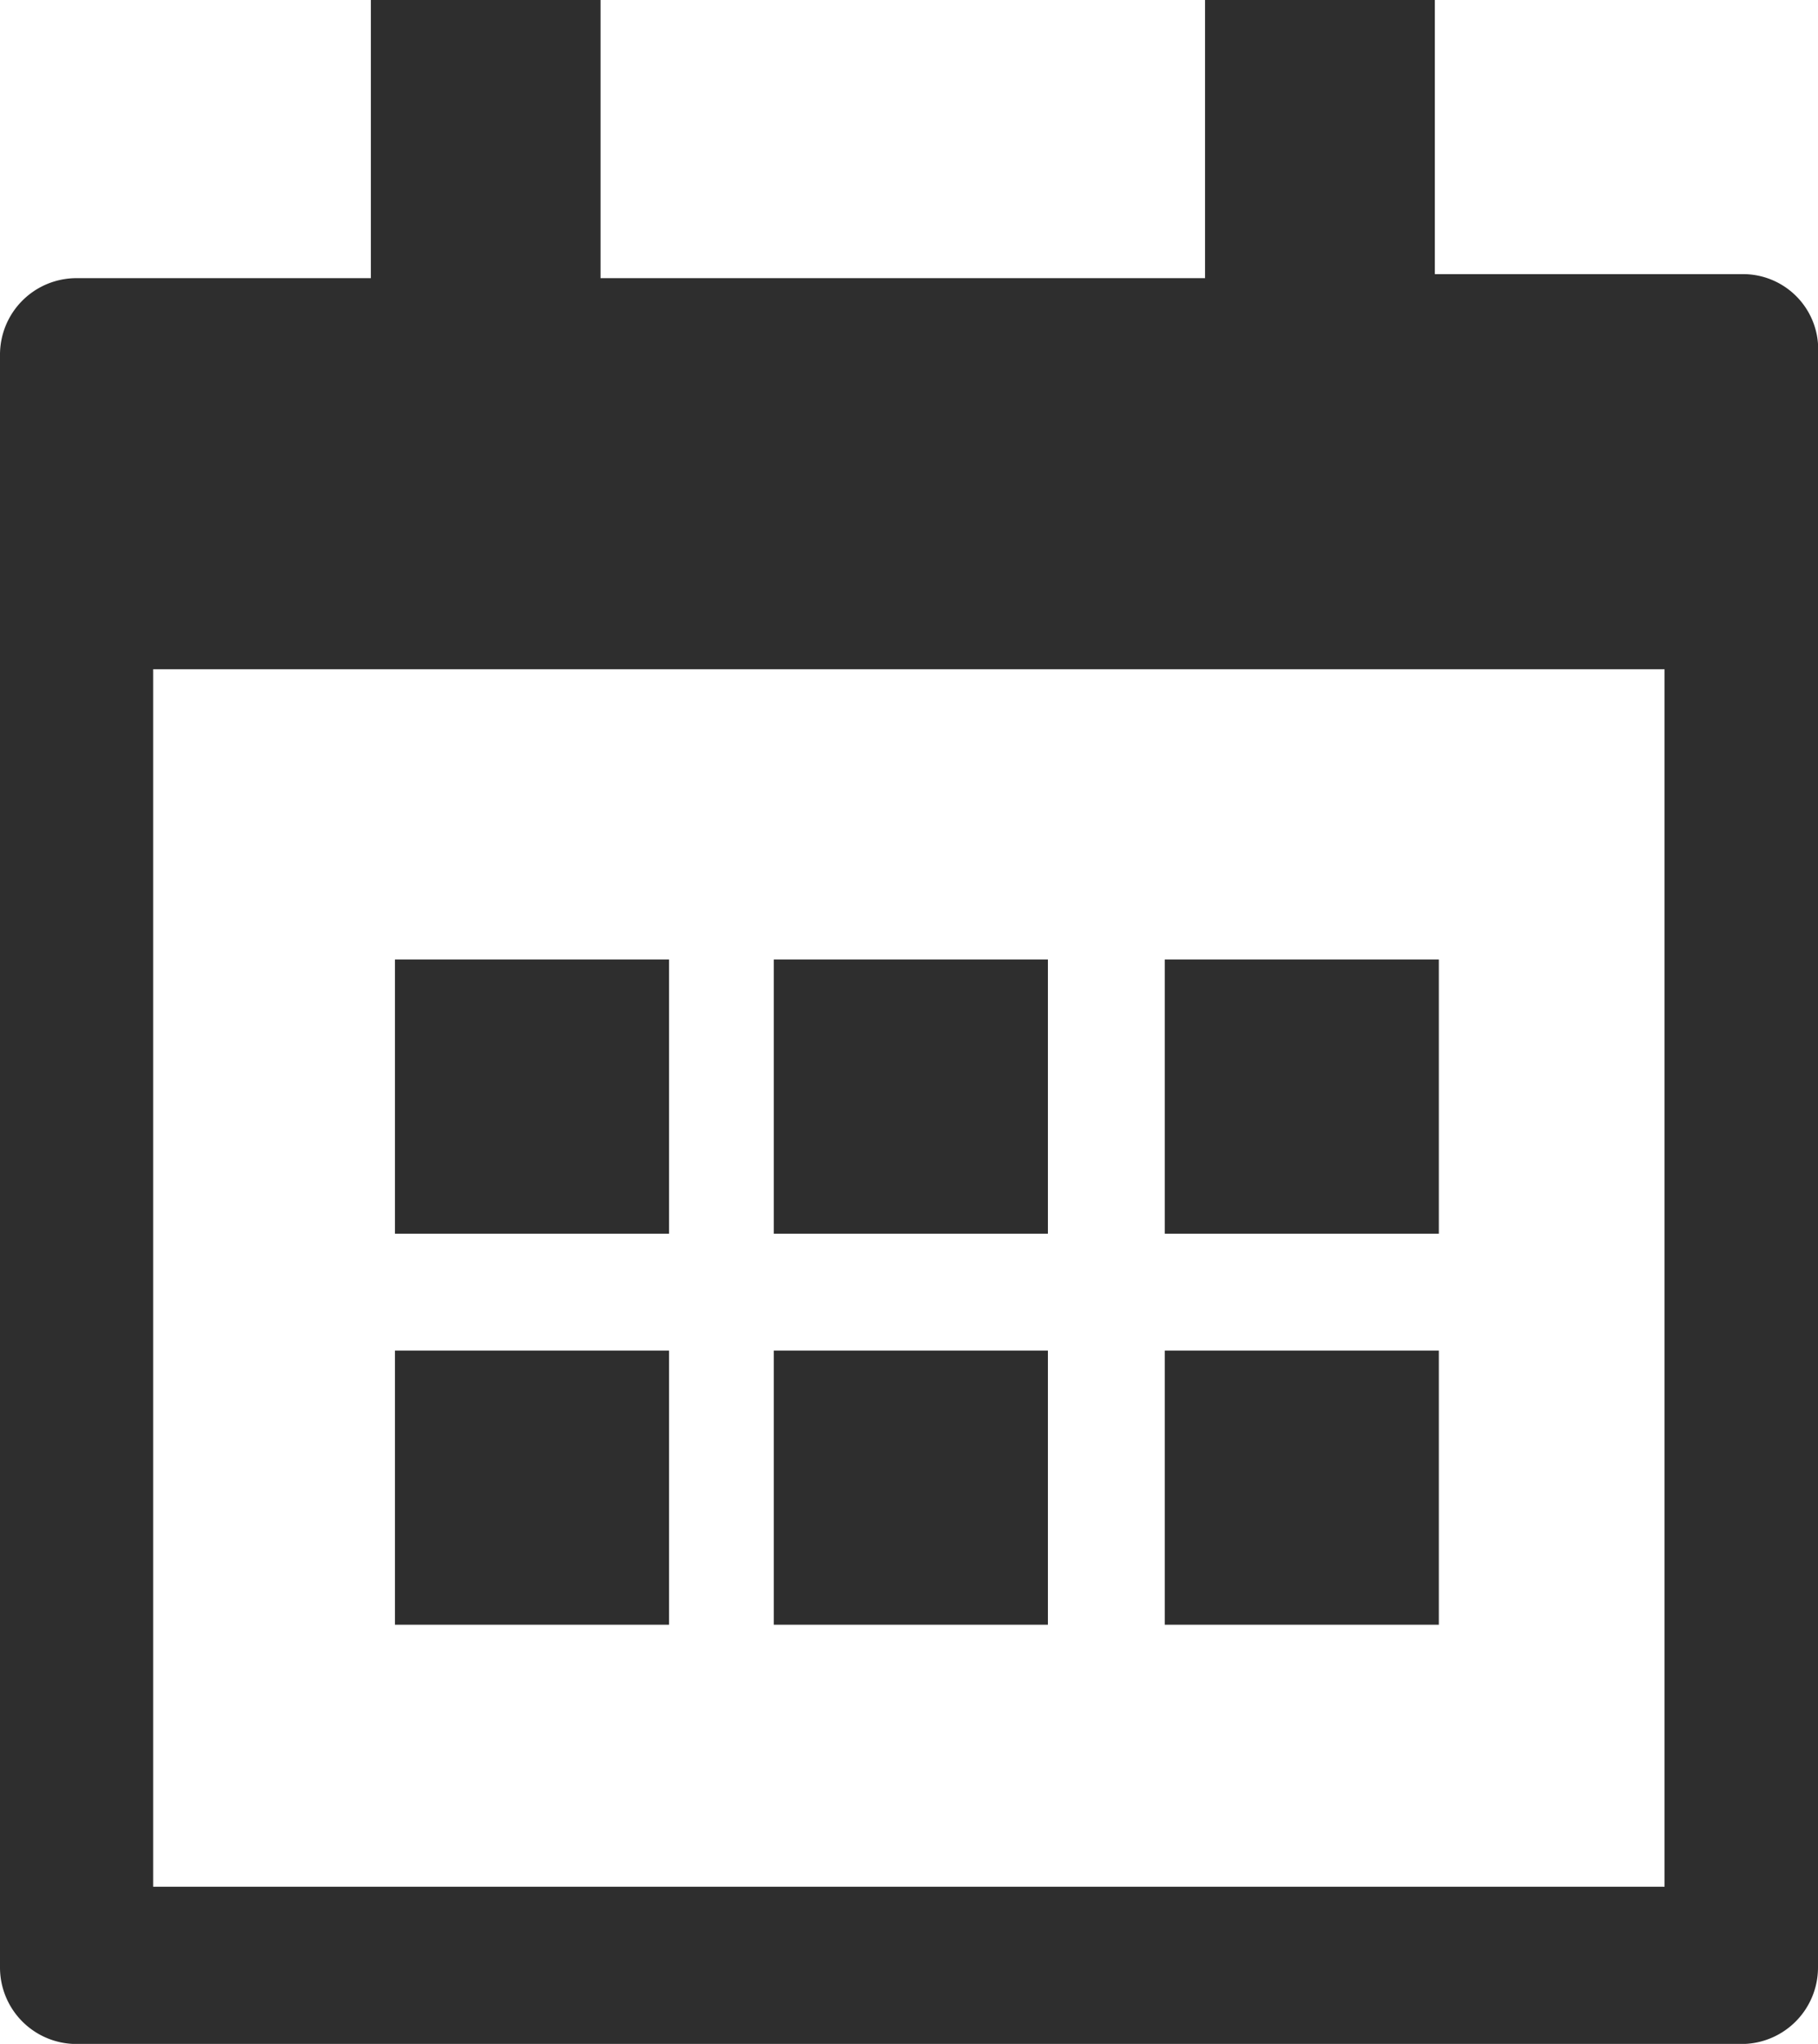
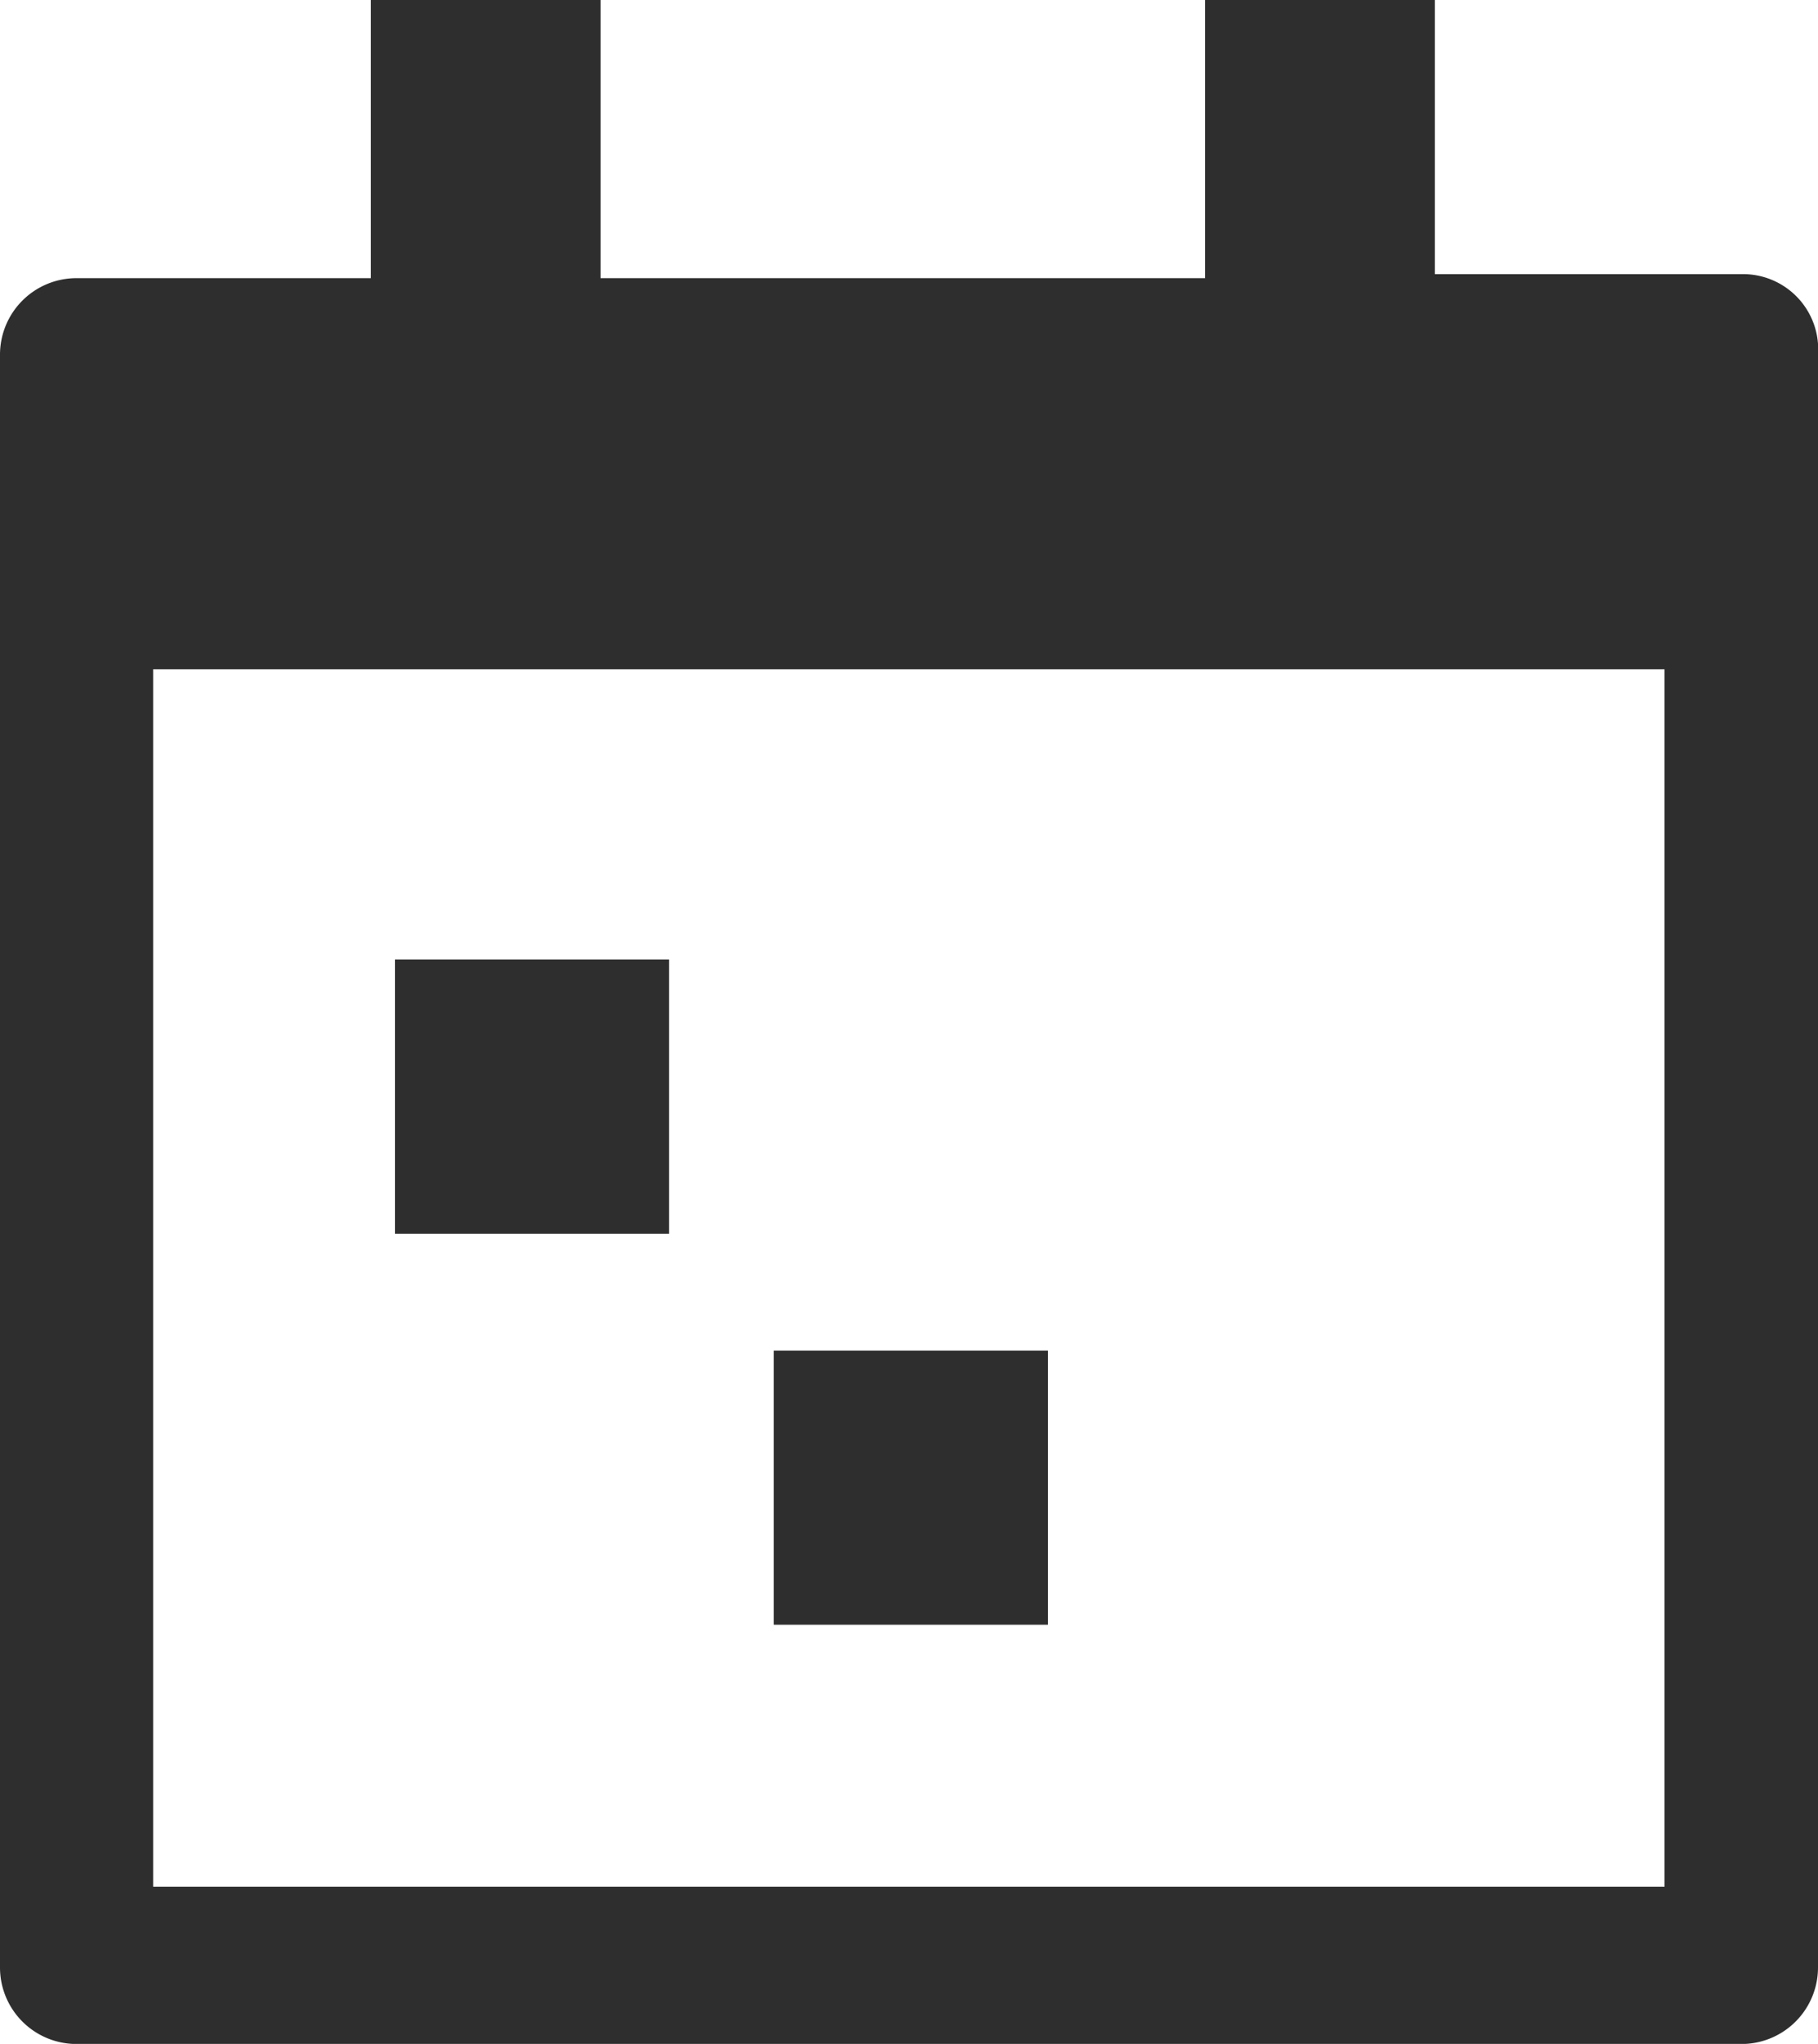
<svg xmlns="http://www.w3.org/2000/svg" width="25" height="28.099" viewBox="0 0 25 28.099">
  <g id="event_icon" data-name="event icon" transform="translate(-3.9 -0.1)">
    <path id="Path_701" data-name="Path 701" d="M27.843,3.869H23.631V.1H20.471V3.924H12.158V.1H9V3.924H4.953A1.052,1.052,0,0,0,3.9,4.977V27.146A1.052,1.052,0,0,0,4.953,28.2h22.89A1.052,1.052,0,0,0,28.9,27.146V4.977A1.033,1.033,0,0,0,27.843,3.869ZM26.79,26.038H6.006V9.3H26.79Z" transform="translate(0 0)" fill="#2e2e2e" />
-     <rect id="Rectangle_23" data-name="Rectangle 23" width="3.769" height="3.769" transform="translate(14.541 13.291)" fill="#2e2e2e" />
-     <rect id="Rectangle_24" data-name="Rectangle 24" width="3.769" height="3.769" transform="translate(19.917 13.291)" fill="#2e2e2e" />
    <rect id="Rectangle_25" data-name="Rectangle 25" width="3.769" height="3.769" transform="translate(9.331 13.291)" fill="#2e2e2e" />
    <rect id="Rectangle_26" data-name="Rectangle 26" width="3.769" height="3.769" transform="translate(14.541 18.667)" fill="#2e2e2e" />
-     <rect id="Rectangle_27" data-name="Rectangle 27" width="3.769" height="3.769" transform="translate(19.917 18.667)" fill="#2e2e2e" />
-     <rect id="Rectangle_28" data-name="Rectangle 28" width="3.769" height="3.769" transform="translate(9.331 18.667)" fill="#2e2e2e" />
  </g>
</svg>